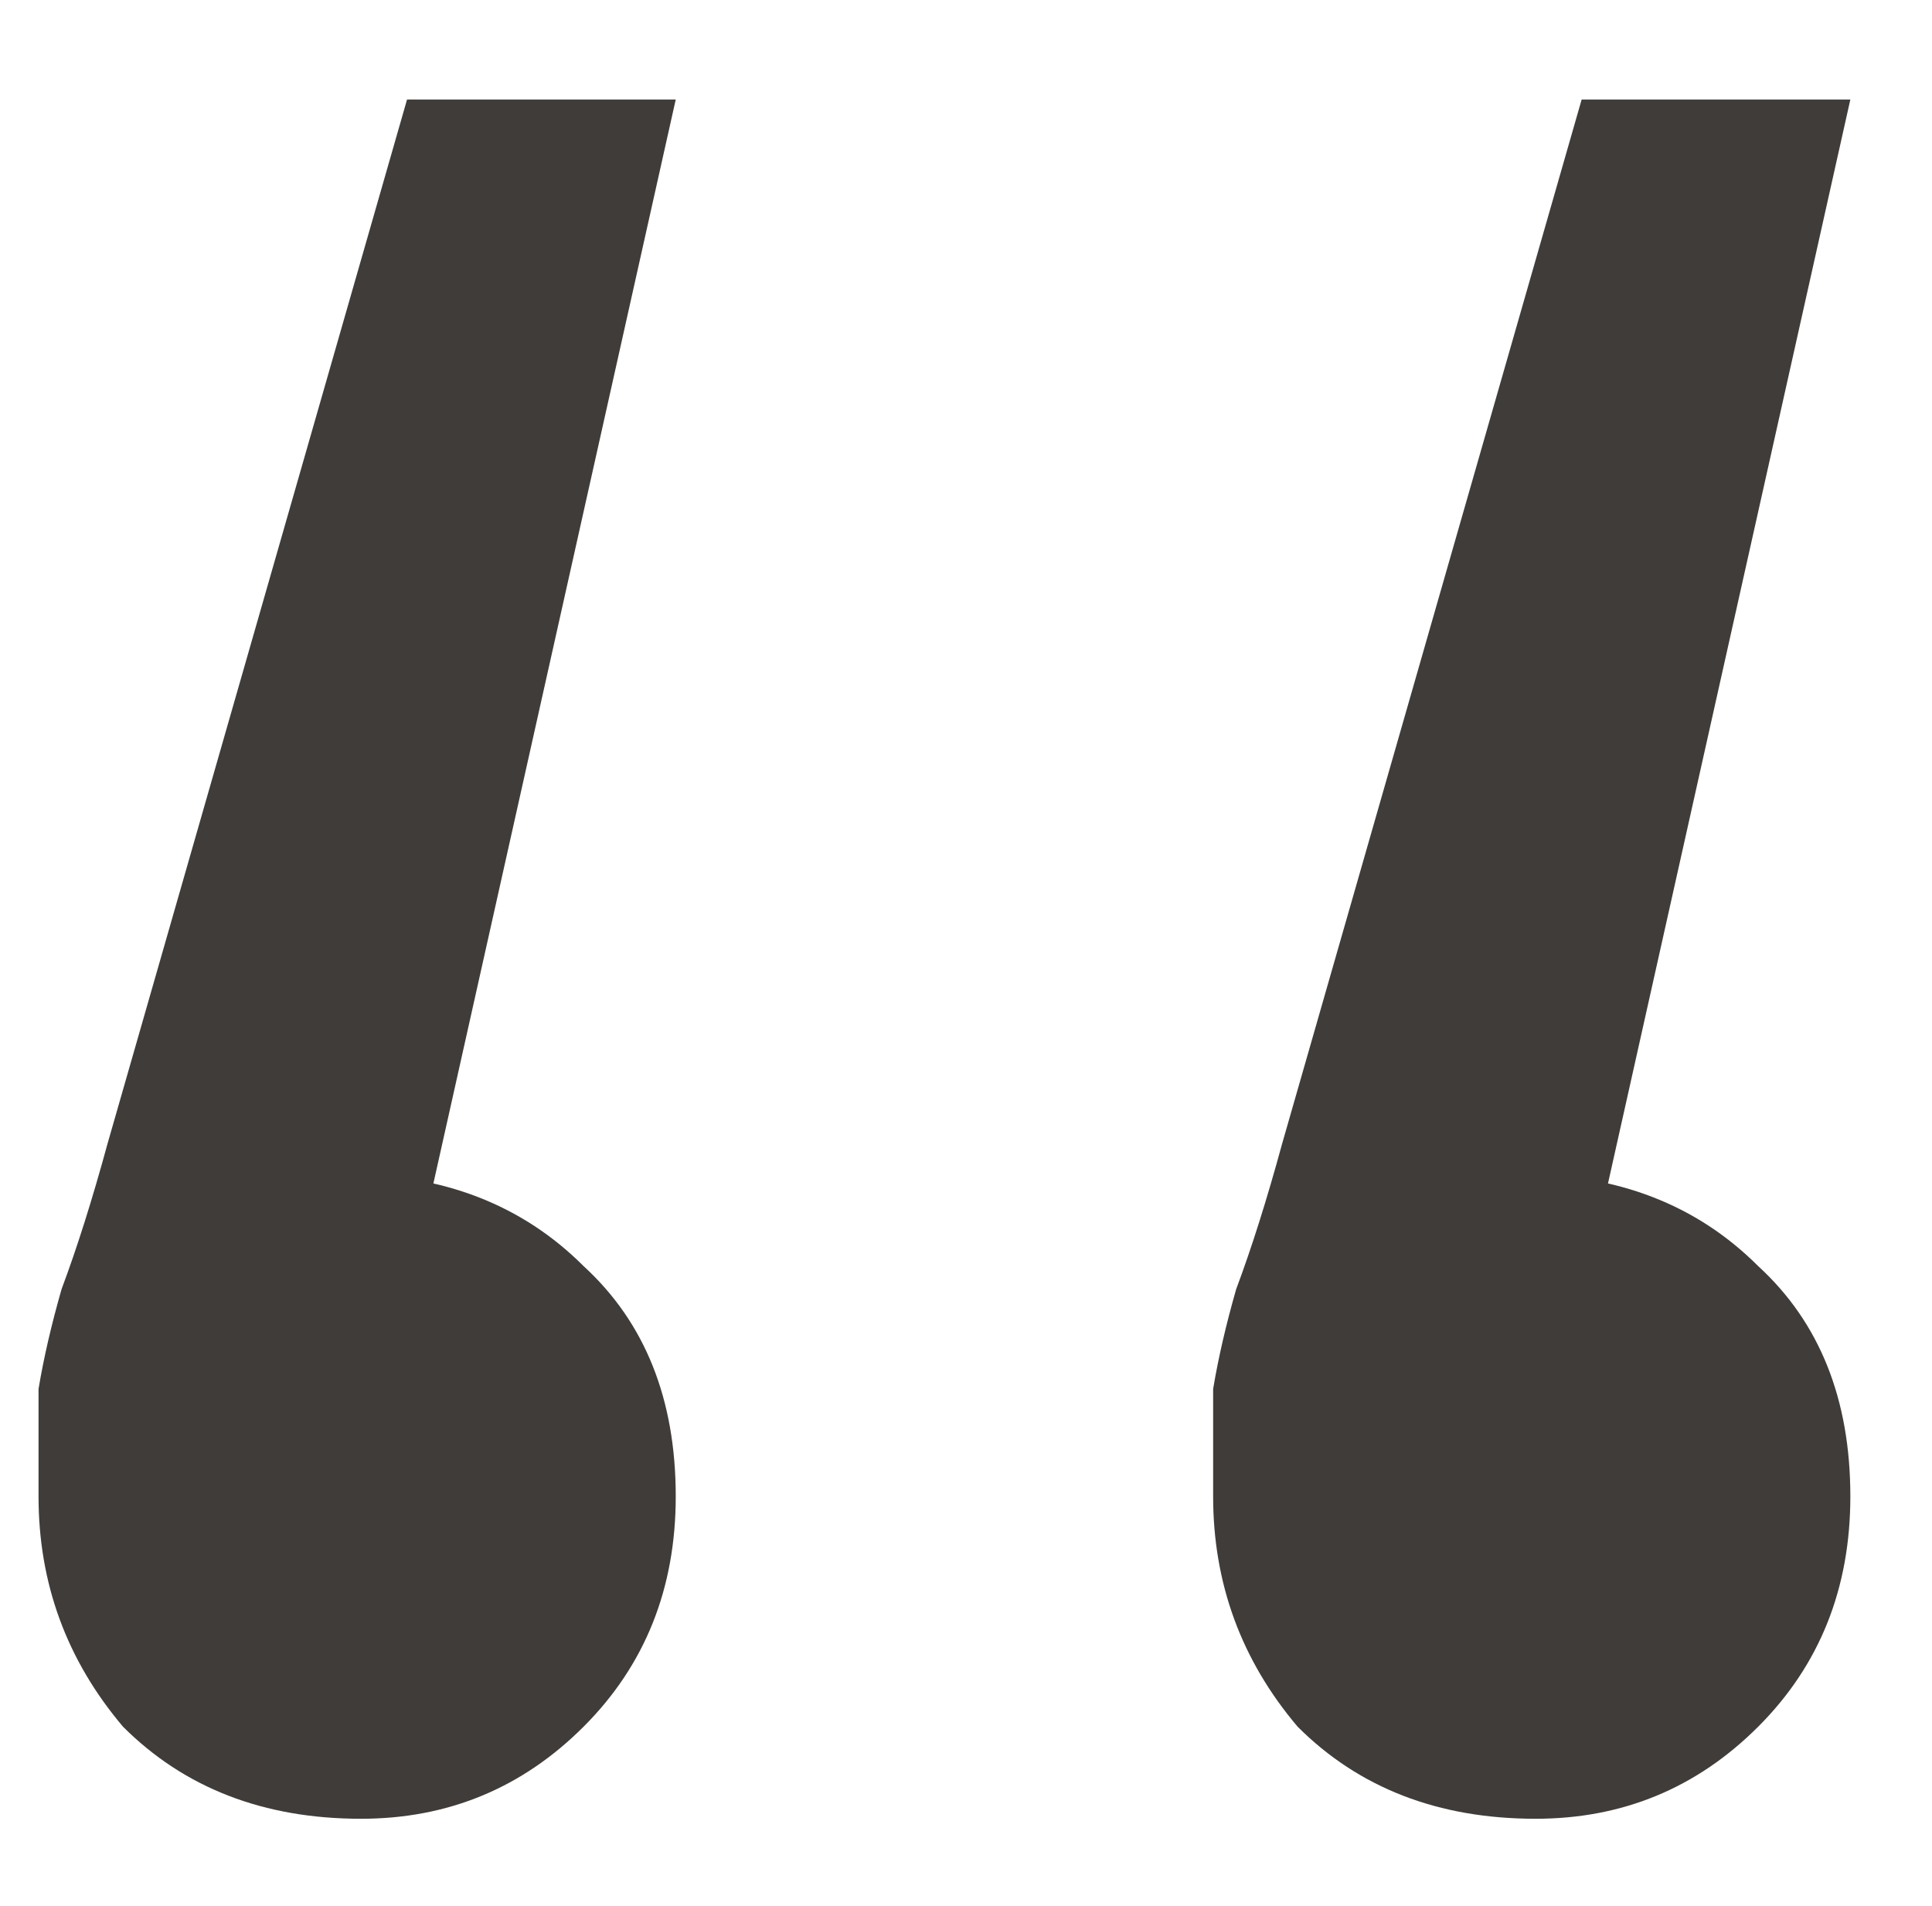
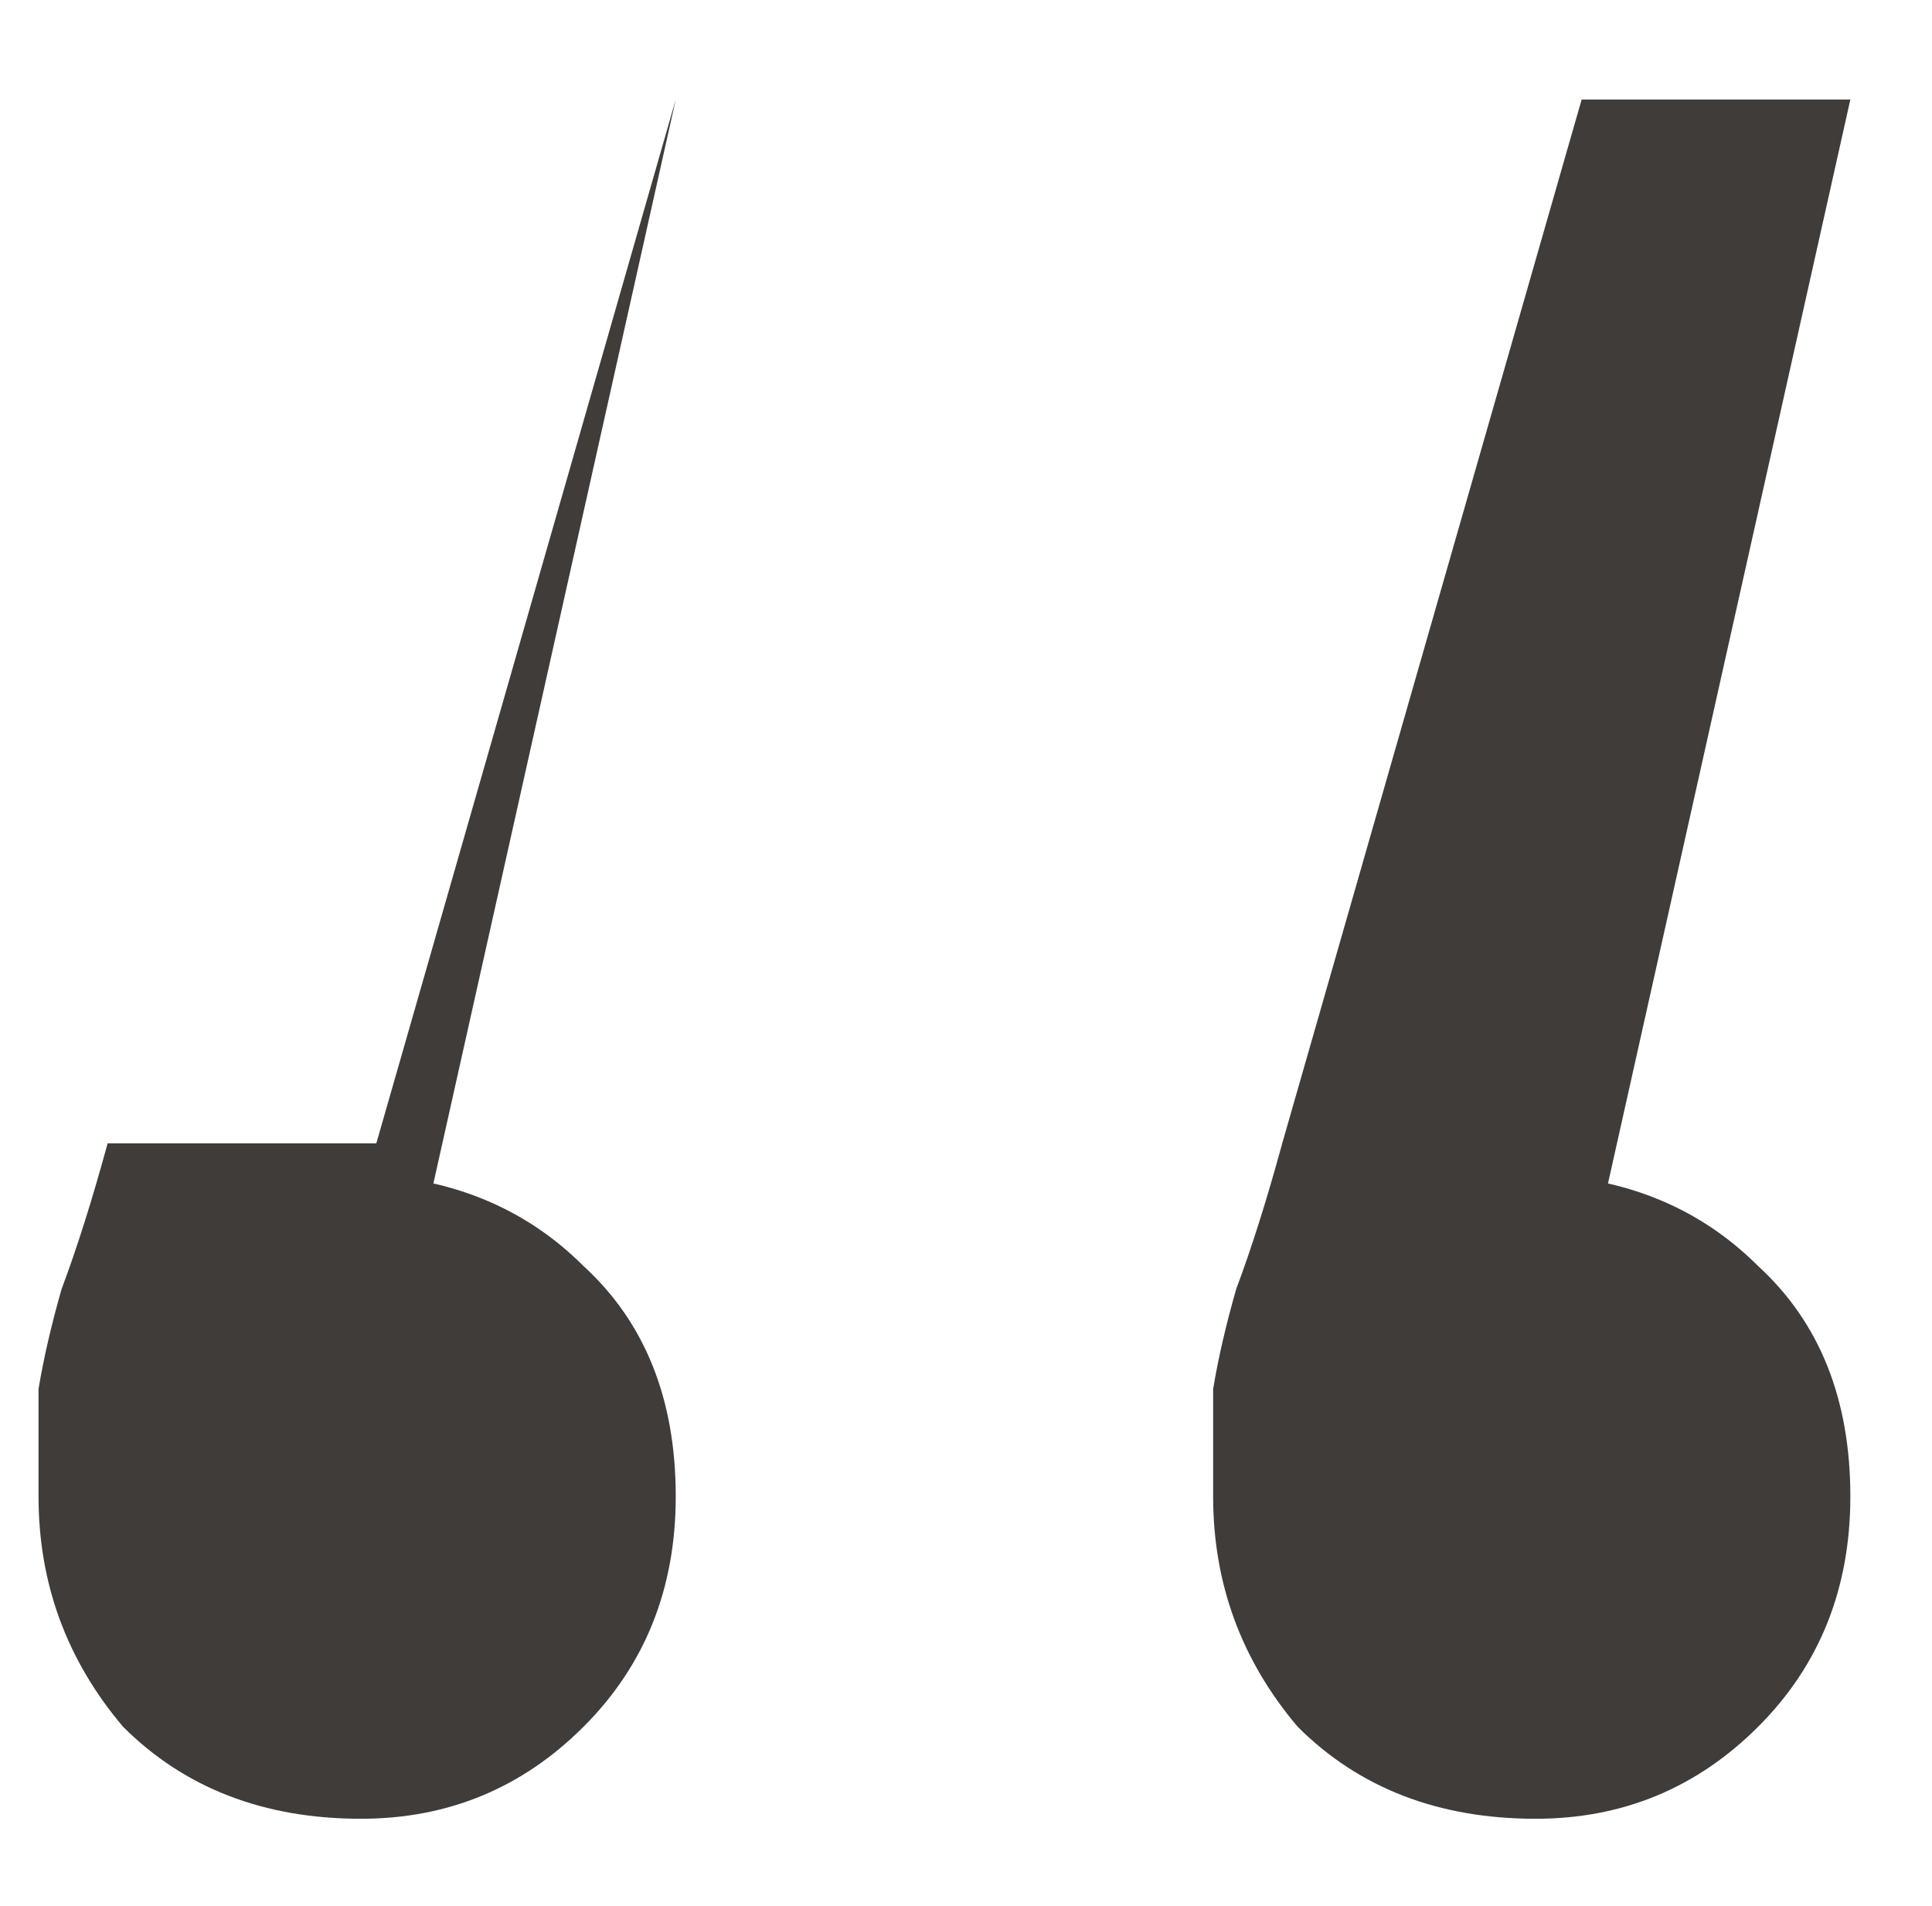
<svg xmlns="http://www.w3.org/2000/svg" width="76" height="75" fill="none">
-   <path d="M26.582 3.916l-11.476 51.34-1.51-9.06c3.825 0 6.946 1.208 9.362 3.624 2.416 2.215 3.624 5.235 3.624 9.06 0 3.624-1.208 6.644-3.624 9.06-2.416 2.416-5.335 3.624-8.758 3.624-3.825 0-6.946-1.208-9.362-3.624-2.215-2.617-3.322-5.637-3.322-9.06v-4.228c.201-1.208.503-2.517.906-3.926.604-1.61 1.208-3.523 1.812-5.738L16.012 3.916h10.57zm46.206 0l-11.476 51.34-1.51-9.06c3.825 0 6.946 1.208 9.362 3.624 2.416 2.215 3.624 5.235 3.624 9.06 0 3.624-1.208 6.644-3.624 9.06-2.416 2.416-5.335 3.624-8.758 3.624-3.825 0-6.946-1.208-9.362-3.624-2.215-2.617-3.322-5.637-3.322-9.06v-4.228c.201-1.208.503-2.517.906-3.926.604-1.61 1.208-3.523 1.812-5.738L62.218 3.916h10.57z" fill="#3F3C3A" />
+   <path d="M26.582 3.916l-11.476 51.34-1.51-9.06c3.825 0 6.946 1.208 9.362 3.624 2.416 2.215 3.624 5.235 3.624 9.06 0 3.624-1.208 6.644-3.624 9.06-2.416 2.416-5.335 3.624-8.758 3.624-3.825 0-6.946-1.208-9.362-3.624-2.215-2.617-3.322-5.637-3.322-9.06v-4.228c.201-1.208.503-2.517.906-3.926.604-1.61 1.208-3.523 1.812-5.738h10.57zm46.206 0l-11.476 51.34-1.51-9.06c3.825 0 6.946 1.208 9.362 3.624 2.416 2.215 3.624 5.235 3.624 9.06 0 3.624-1.208 6.644-3.624 9.06-2.416 2.416-5.335 3.624-8.758 3.624-3.825 0-6.946-1.208-9.362-3.624-2.215-2.617-3.322-5.637-3.322-9.06v-4.228c.201-1.208.503-2.517.906-3.926.604-1.61 1.208-3.523 1.812-5.738L62.218 3.916h10.57z" fill="#3F3C3A" />
</svg>